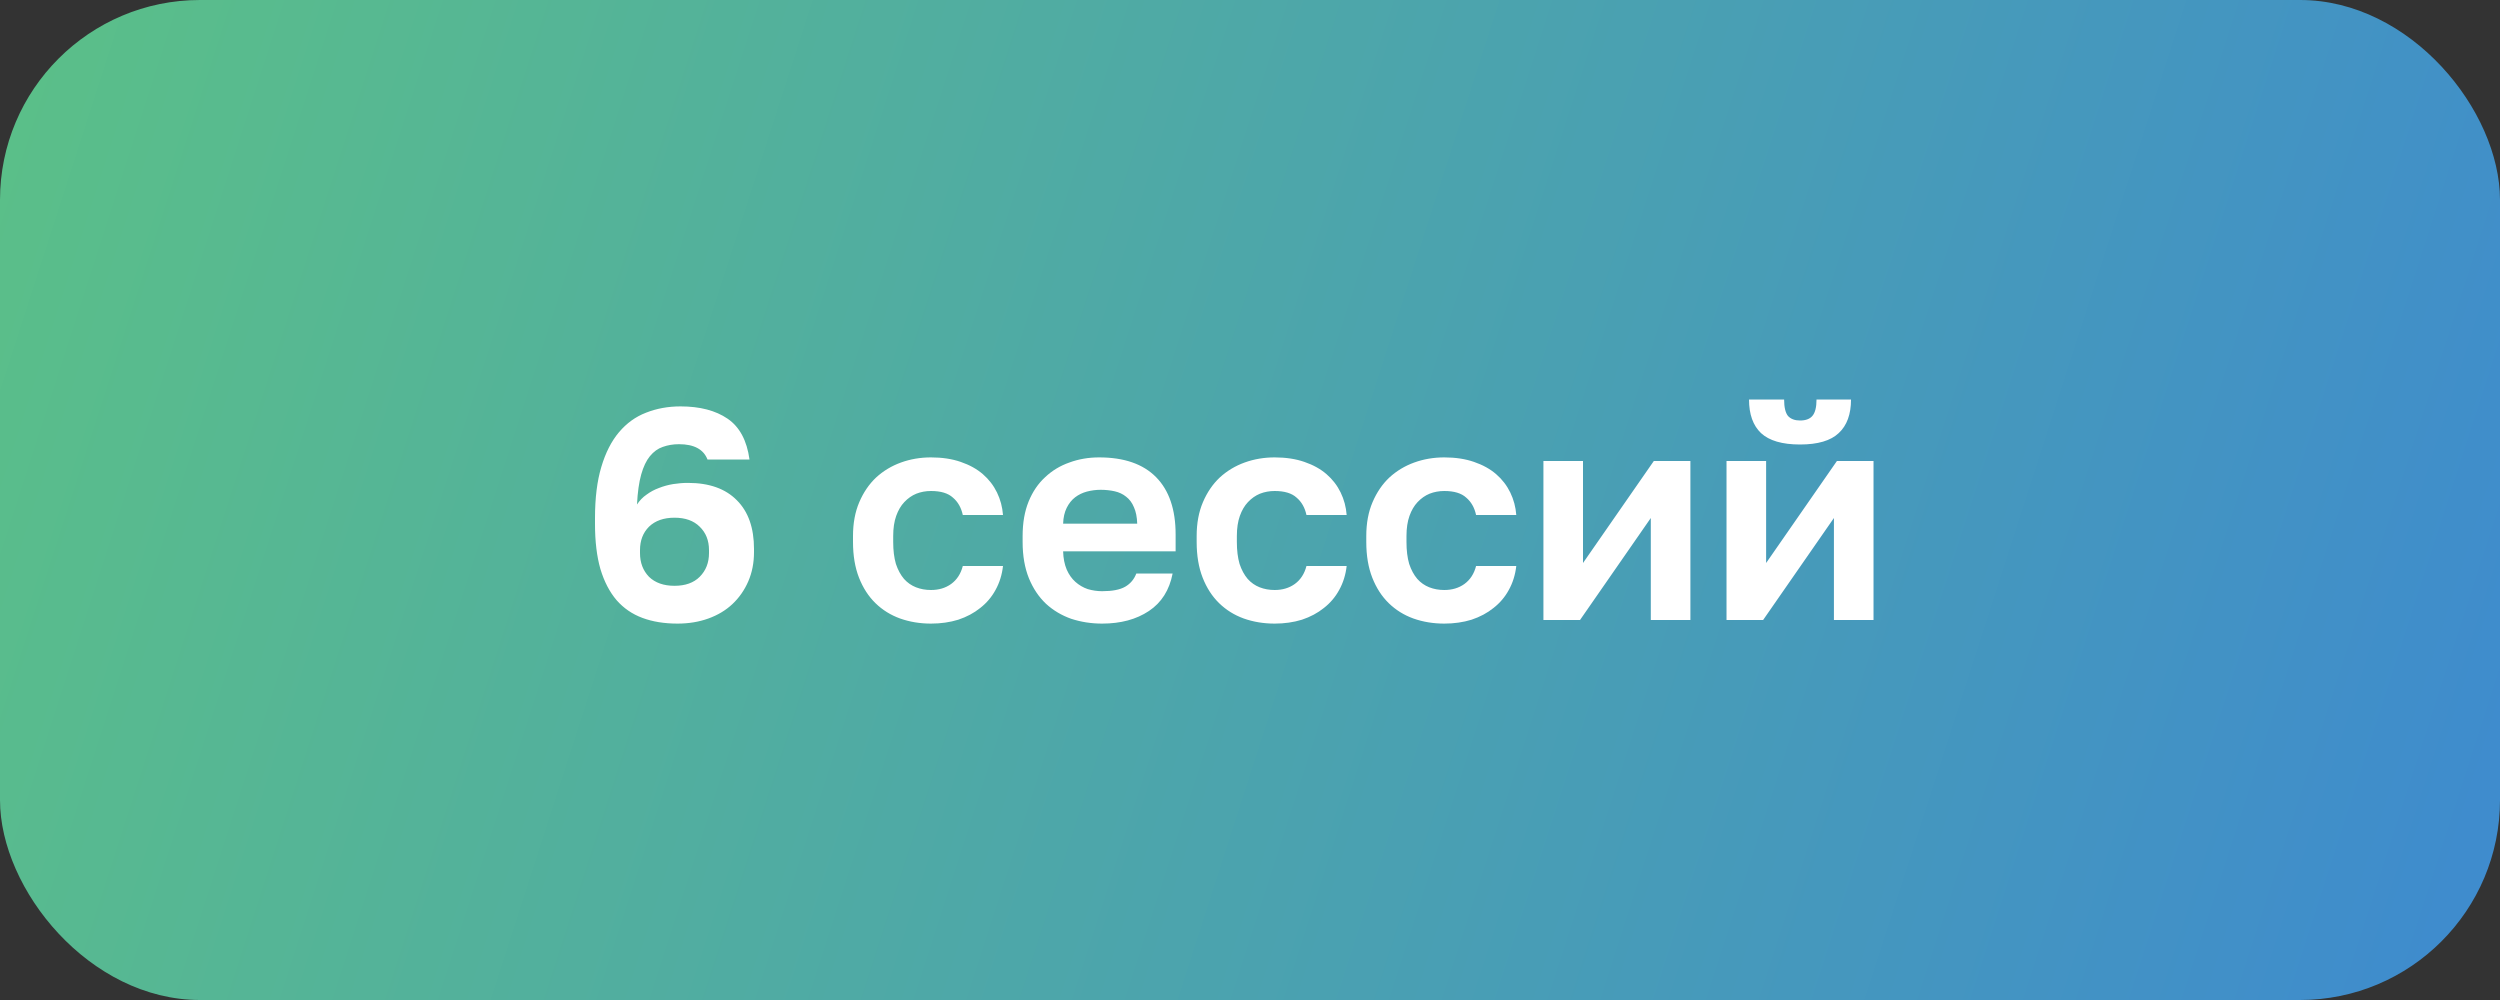
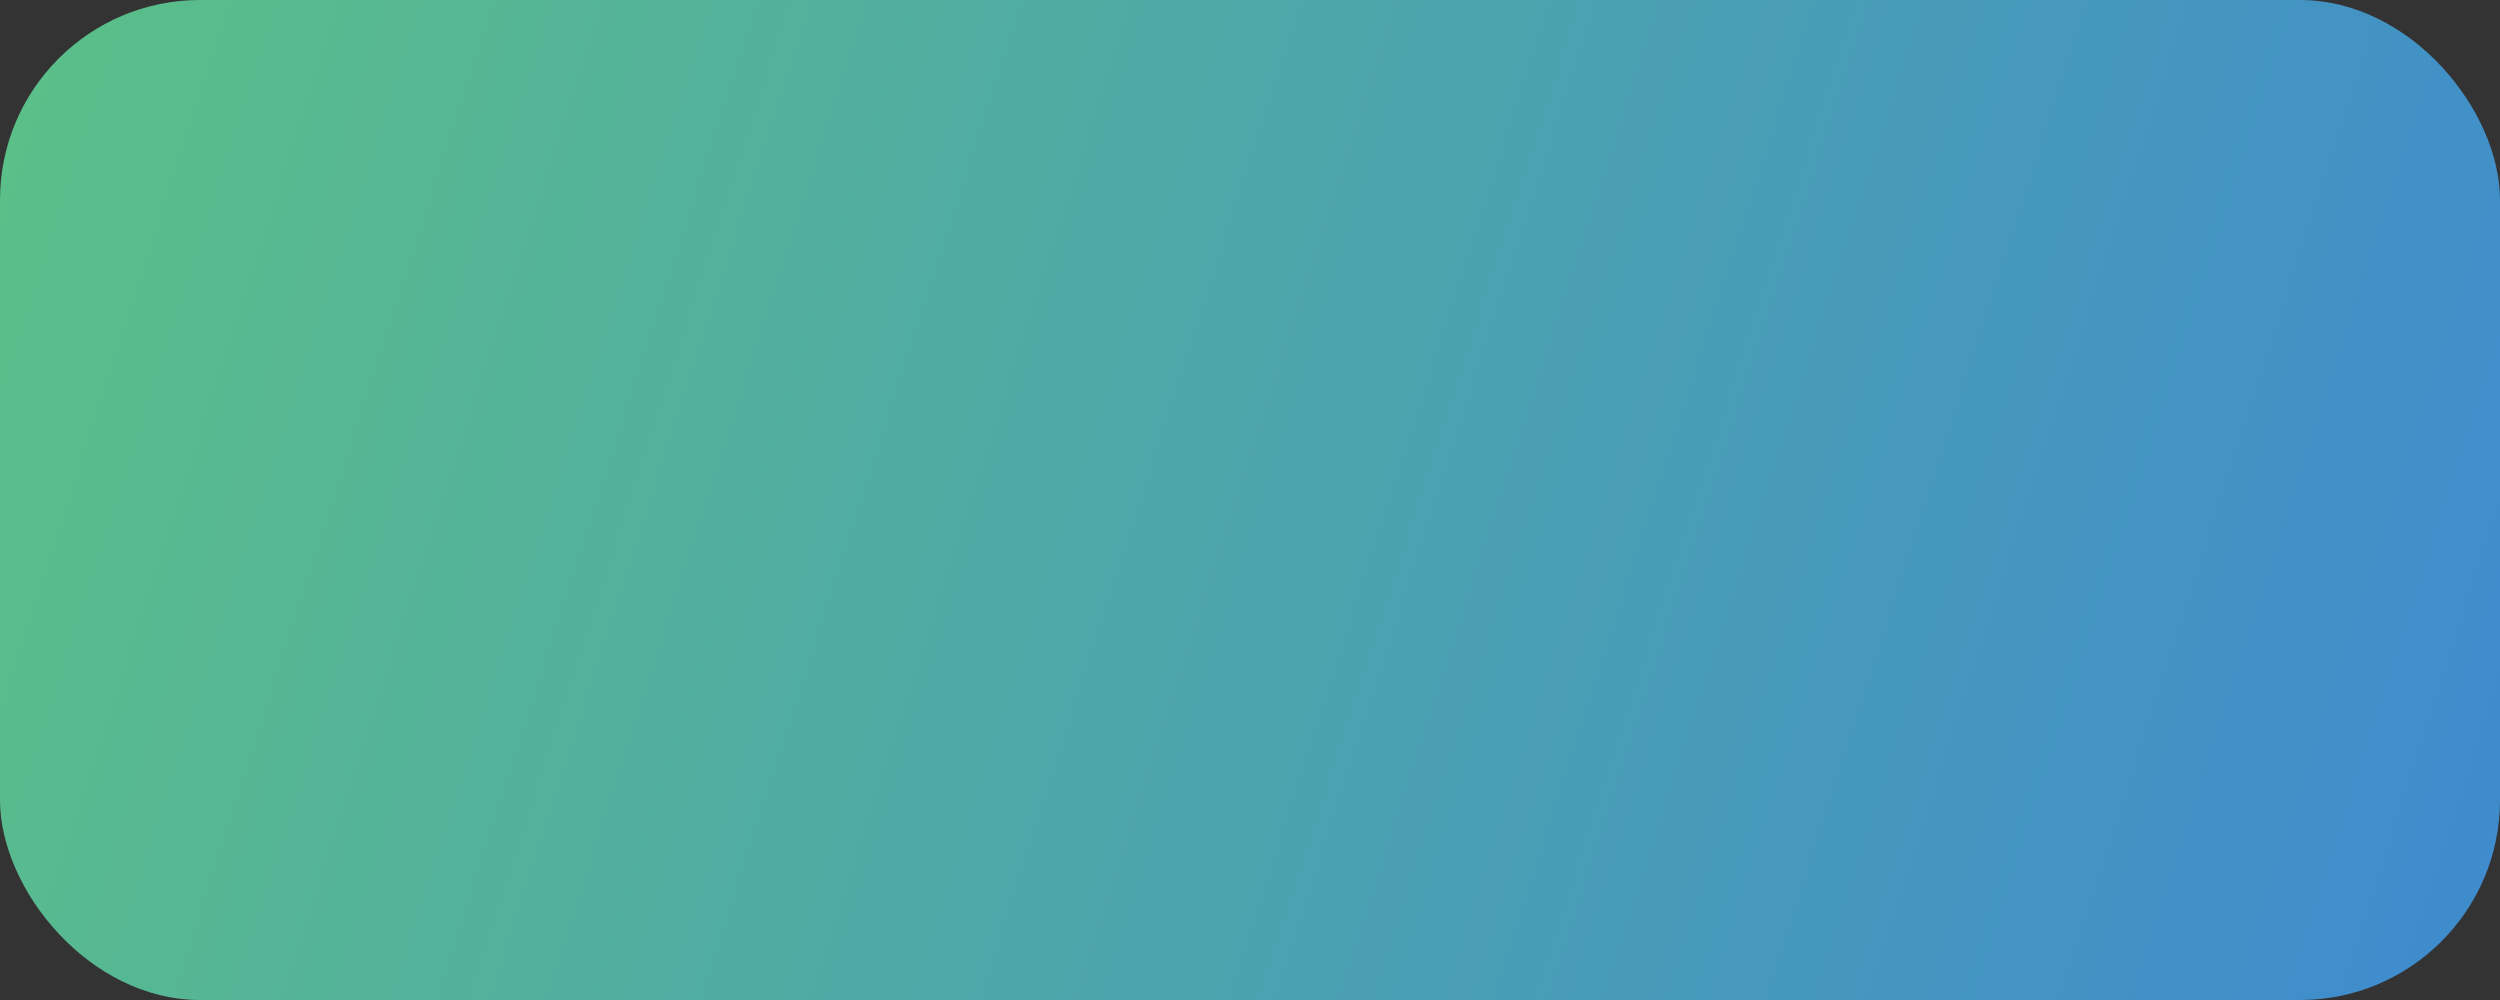
<svg xmlns="http://www.w3.org/2000/svg" width="125" height="50" viewBox="0 0 125 50" fill="none">
  <rect x="0" y="0" width="125" height="50" fill="#333333" stroke="none" />
  <rect width="125" height="50" rx="10" fill="url(#paint0_linear_7_398)" />
-   <path d="M33.875 31.18C33.215 31.18 32.63 31.085 32.12 30.895C31.61 30.705 31.18 30.41 30.83 30.01C30.48 29.6 30.21 29.08 30.02 28.45C29.84 27.82 29.75 27.07 29.75 26.2V25.9C29.75 24.9 29.855 24.05 30.065 23.35C30.275 22.64 30.57 22.06 30.95 21.61C31.33 21.16 31.78 20.835 32.3 20.635C32.83 20.425 33.405 20.32 34.025 20.32C34.995 20.32 35.78 20.525 36.38 20.935C36.98 21.345 37.345 22.025 37.475 22.975H35.375C35.175 22.465 34.7 22.21 33.95 22.21C33.66 22.21 33.39 22.255 33.14 22.345C32.9 22.425 32.685 22.58 32.495 22.81C32.315 23.03 32.17 23.335 32.06 23.725C31.95 24.115 31.88 24.615 31.85 25.225C31.98 25.025 32.14 24.86 32.33 24.73C32.52 24.59 32.725 24.48 32.945 24.4C33.175 24.31 33.41 24.245 33.65 24.205C33.9 24.165 34.15 24.145 34.4 24.145C35.46 24.145 36.275 24.435 36.845 25.015C37.415 25.585 37.7 26.395 37.7 27.445V27.61C37.7 28.14 37.605 28.625 37.415 29.065C37.225 29.505 36.96 29.885 36.62 30.205C36.29 30.515 35.89 30.755 35.42 30.925C34.95 31.095 34.435 31.18 33.875 31.18ZM33.725 29.29C34.265 29.29 34.685 29.14 34.985 28.84C35.295 28.53 35.45 28.135 35.45 27.655V27.505C35.45 27.025 35.295 26.635 34.985 26.335C34.685 26.035 34.265 25.885 33.725 25.885C33.185 25.885 32.76 26.035 32.45 26.335C32.15 26.635 32 27.025 32 27.505V27.655C32 28.135 32.15 28.53 32.45 28.84C32.76 29.14 33.185 29.29 33.725 29.29ZM46.55 31.18C46 31.18 45.485 31.095 45.005 30.925C44.535 30.755 44.125 30.5 43.775 30.16C43.425 29.82 43.15 29.395 42.95 28.885C42.75 28.375 42.65 27.78 42.65 27.1V26.8C42.65 26.16 42.755 25.595 42.965 25.105C43.175 24.615 43.455 24.205 43.805 23.875C44.165 23.545 44.58 23.295 45.05 23.125C45.52 22.955 46.02 22.87 46.55 22.87C47.11 22.87 47.605 22.945 48.035 23.095C48.475 23.245 48.845 23.45 49.145 23.71C49.445 23.97 49.68 24.275 49.85 24.625C50.02 24.975 50.12 25.35 50.15 25.75H48.14C48.06 25.38 47.895 25.09 47.645 24.88C47.405 24.66 47.04 24.55 46.55 24.55C46.29 24.55 46.045 24.595 45.815 24.685C45.595 24.775 45.395 24.915 45.215 25.105C45.045 25.285 44.91 25.515 44.81 25.795C44.71 26.075 44.66 26.41 44.66 26.8V27.1C44.66 27.52 44.705 27.885 44.795 28.195C44.895 28.495 45.03 28.745 45.2 28.945C45.37 29.135 45.57 29.275 45.8 29.365C46.03 29.455 46.28 29.5 46.55 29.5C46.94 29.5 47.275 29.4 47.555 29.2C47.845 28.99 48.04 28.69 48.14 28.3H50.15C50.1 28.74 49.975 29.14 49.775 29.5C49.585 29.85 49.33 30.15 49.01 30.4C48.7 30.65 48.335 30.845 47.915 30.985C47.495 31.115 47.04 31.18 46.55 31.18ZM55.106 31.18C54.566 31.18 54.051 31.1 53.561 30.94C53.081 30.77 52.661 30.52 52.301 30.19C51.941 29.85 51.656 29.425 51.446 28.915C51.236 28.395 51.131 27.79 51.131 27.1V26.8C51.131 26.14 51.231 25.565 51.431 25.075C51.631 24.585 51.906 24.18 52.256 23.86C52.606 23.53 53.011 23.285 53.471 23.125C53.931 22.955 54.426 22.87 54.956 22.87C56.206 22.87 57.156 23.2 57.806 23.86C58.456 24.52 58.781 25.475 58.781 26.725V27.565H53.156C53.166 27.915 53.226 28.22 53.336 28.48C53.446 28.73 53.591 28.935 53.771 29.095C53.951 29.255 54.156 29.375 54.386 29.455C54.626 29.525 54.866 29.56 55.106 29.56C55.616 29.56 56.001 29.485 56.261 29.335C56.521 29.185 56.706 28.965 56.816 28.675H58.631C58.471 29.505 58.076 30.13 57.446 30.55C56.816 30.97 56.036 31.18 55.106 31.18ZM55.031 24.49C54.801 24.49 54.571 24.52 54.341 24.58C54.121 24.64 53.926 24.735 53.756 24.865C53.586 24.995 53.446 25.17 53.336 25.39C53.226 25.61 53.166 25.875 53.156 26.185H56.861C56.851 25.855 56.796 25.58 56.696 25.36C56.606 25.14 56.476 24.965 56.306 24.835C56.146 24.705 55.956 24.615 55.736 24.565C55.516 24.515 55.281 24.49 55.031 24.49ZM63.733 31.18C63.183 31.18 62.668 31.095 62.188 30.925C61.718 30.755 61.308 30.5 60.958 30.16C60.608 29.82 60.333 29.395 60.133 28.885C59.933 28.375 59.833 27.78 59.833 27.1V26.8C59.833 26.16 59.938 25.595 60.148 25.105C60.358 24.615 60.638 24.205 60.988 23.875C61.348 23.545 61.763 23.295 62.233 23.125C62.703 22.955 63.203 22.87 63.733 22.87C64.293 22.87 64.788 22.945 65.218 23.095C65.658 23.245 66.028 23.45 66.328 23.71C66.628 23.97 66.863 24.275 67.033 24.625C67.203 24.975 67.303 25.35 67.333 25.75H65.323C65.243 25.38 65.078 25.09 64.828 24.88C64.588 24.66 64.223 24.55 63.733 24.55C63.473 24.55 63.228 24.595 62.998 24.685C62.778 24.775 62.578 24.915 62.398 25.105C62.228 25.285 62.093 25.515 61.993 25.795C61.893 26.075 61.843 26.41 61.843 26.8V27.1C61.843 27.52 61.888 27.885 61.978 28.195C62.078 28.495 62.213 28.745 62.383 28.945C62.553 29.135 62.753 29.275 62.983 29.365C63.213 29.455 63.463 29.5 63.733 29.5C64.123 29.5 64.458 29.4 64.738 29.2C65.028 28.99 65.223 28.69 65.323 28.3H67.333C67.283 28.74 67.158 29.14 66.958 29.5C66.768 29.85 66.513 30.15 66.193 30.4C65.883 30.65 65.518 30.845 65.098 30.985C64.678 31.115 64.223 31.18 63.733 31.18ZM72.214 31.18C71.664 31.18 71.149 31.095 70.669 30.925C70.199 30.755 69.789 30.5 69.439 30.16C69.089 29.82 68.814 29.395 68.614 28.885C68.414 28.375 68.314 27.78 68.314 27.1V26.8C68.314 26.16 68.419 25.595 68.629 25.105C68.839 24.615 69.119 24.205 69.469 23.875C69.829 23.545 70.244 23.295 70.714 23.125C71.184 22.955 71.684 22.87 72.214 22.87C72.774 22.87 73.269 22.945 73.699 23.095C74.139 23.245 74.509 23.45 74.809 23.71C75.109 23.97 75.344 24.275 75.514 24.625C75.684 24.975 75.784 25.35 75.814 25.75H73.804C73.724 25.38 73.559 25.09 73.309 24.88C73.069 24.66 72.704 24.55 72.214 24.55C71.954 24.55 71.709 24.595 71.479 24.685C71.259 24.775 71.059 24.915 70.879 25.105C70.709 25.285 70.574 25.515 70.474 25.795C70.374 26.075 70.324 26.41 70.324 26.8V27.1C70.324 27.52 70.369 27.885 70.459 28.195C70.559 28.495 70.694 28.745 70.864 28.945C71.034 29.135 71.234 29.275 71.464 29.365C71.694 29.455 71.944 29.5 72.214 29.5C72.604 29.5 72.939 29.4 73.219 29.2C73.509 28.99 73.704 28.69 73.804 28.3H75.814C75.764 28.74 75.639 29.14 75.439 29.5C75.249 29.85 74.994 30.15 74.674 30.4C74.364 30.65 73.999 30.845 73.579 30.985C73.159 31.115 72.704 31.18 72.214 31.18ZM77.171 23.05H79.15V28.15L82.691 23.05H84.52V31H82.54V25.9L79.001 31H77.171V23.05ZM86.326 23.05H88.306V28.15L91.846 23.05H93.676V31H91.696V25.9L88.156 31H86.326V23.05ZM90.001 22.225C89.111 22.225 88.461 22.035 88.051 21.655C87.651 21.275 87.451 20.715 87.451 19.975H89.206C89.206 20.365 89.271 20.64 89.401 20.8C89.541 20.95 89.741 21.025 90.001 21.025C90.281 21.025 90.486 20.95 90.616 20.8C90.756 20.64 90.826 20.365 90.826 19.975H92.551C92.551 20.715 92.346 21.275 91.936 21.655C91.536 22.035 90.891 22.225 90.001 22.225Z" fill="white" />
  <defs>
    <linearGradient id="paint0_linear_7_398" x1="-8.25" y1="-8.167" x2="147.324" y2="41.951" gradientUnits="userSpaceOnUse">
      <stop stop-color="#5DC482" />
      <stop offset="1" stop-color="#3A83D9" />
    </linearGradient>
  </defs>
</svg>